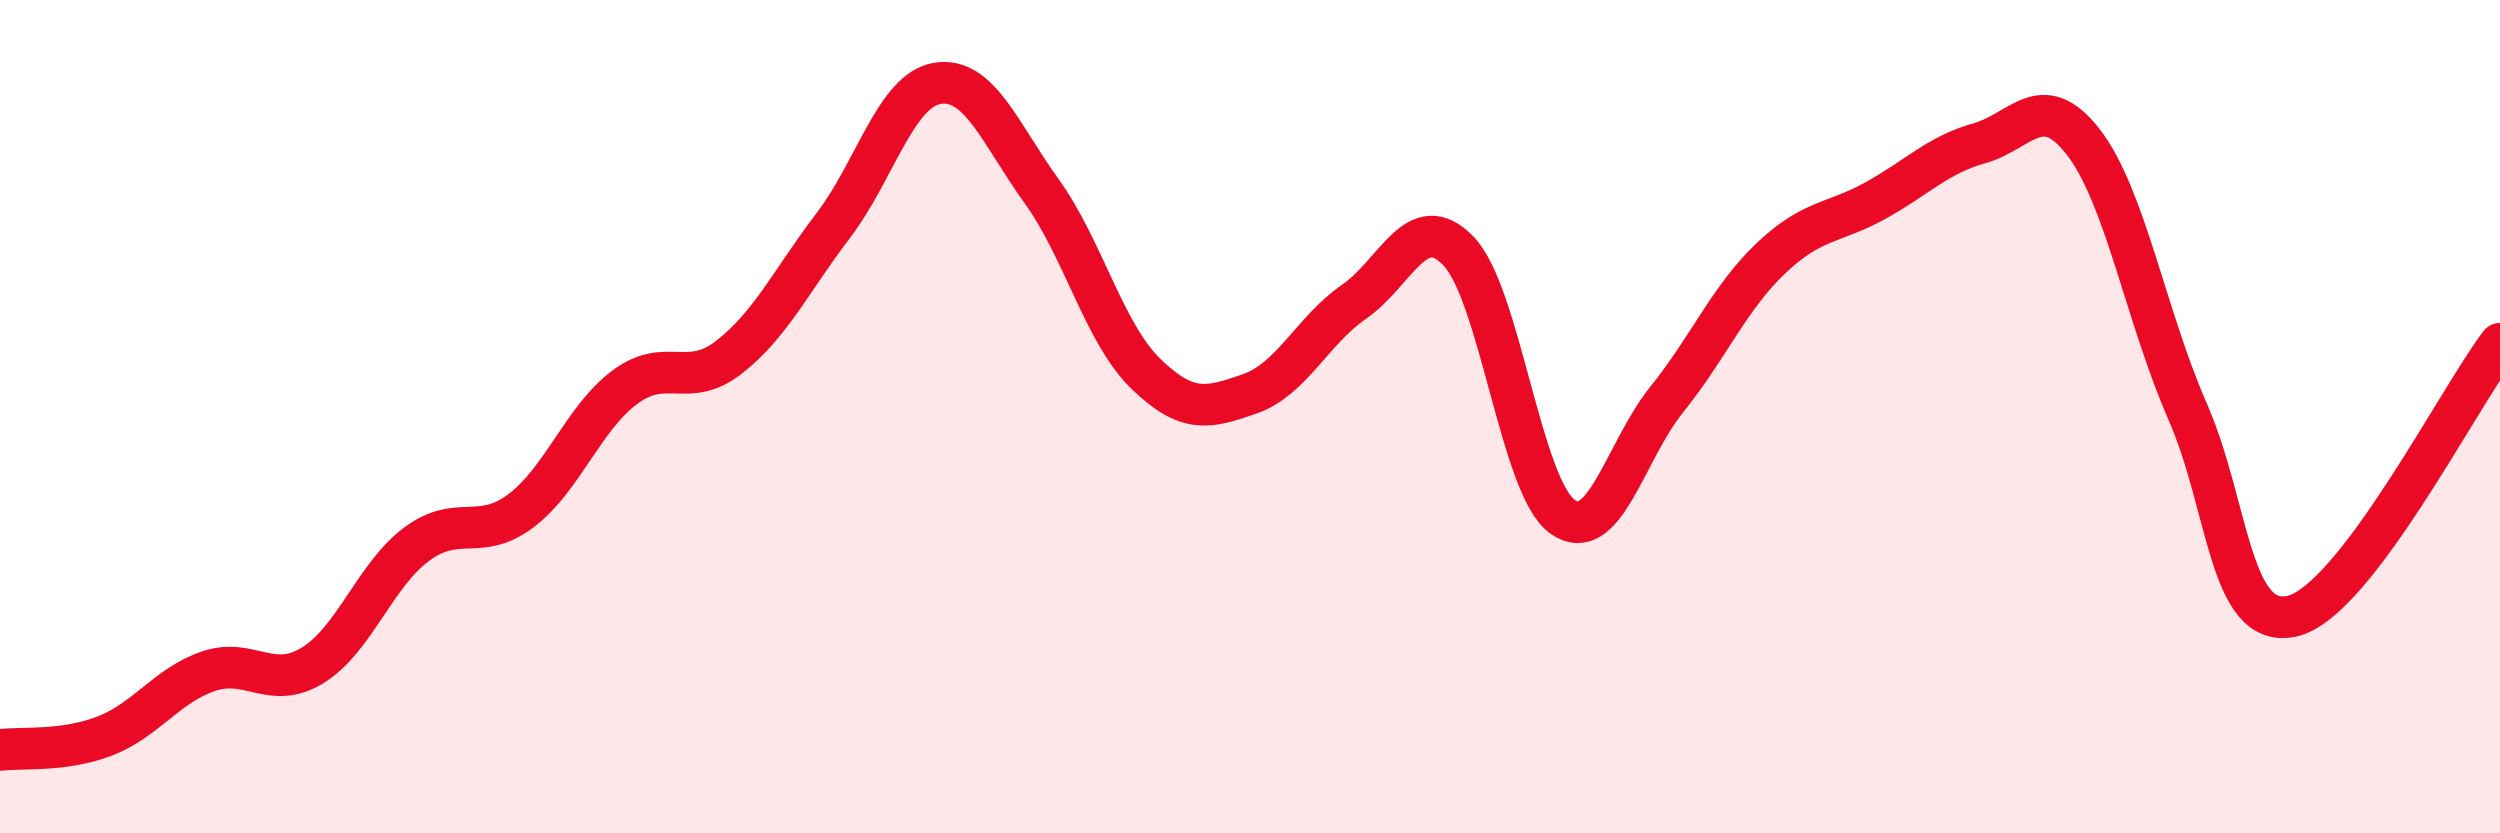
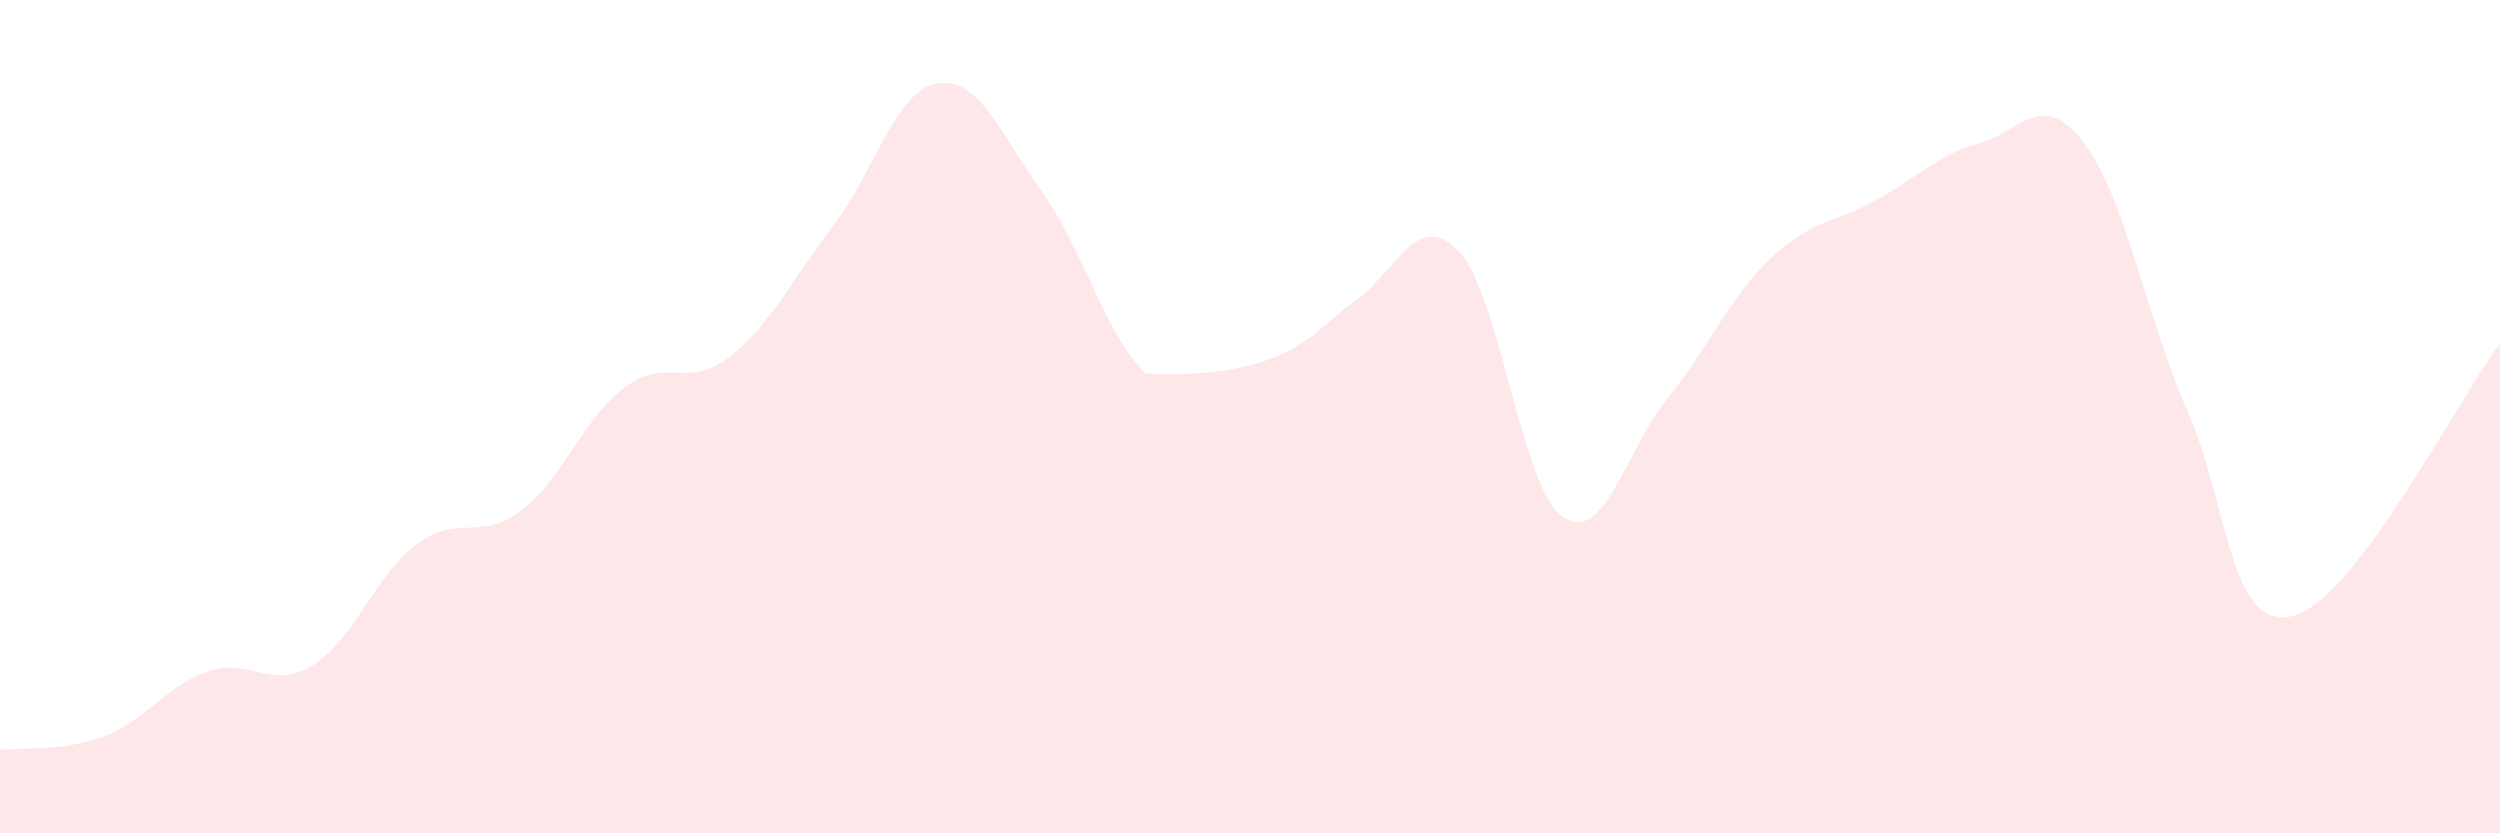
<svg xmlns="http://www.w3.org/2000/svg" width="60" height="20" viewBox="0 0 60 20">
-   <path d="M 0,18 C 0.5,17.93 1.5,18.05 2.5,17.67 C 3.5,17.29 4,16.45 5,16.11 C 6,15.77 6.5,16.58 7.5,15.97 C 8.5,15.36 9,13.8 10,13.06 C 11,12.32 11.5,13.01 12.5,12.26 C 13.5,11.51 14,10.03 15,9.29 C 16,8.55 16.5,9.35 17.5,8.57 C 18.5,7.79 19,6.72 20,5.41 C 21,4.1 21.5,2.16 22.5,2 C 23.5,1.84 24,3.2 25,4.59 C 26,5.98 26.5,8 27.5,8.97 C 28.5,9.94 29,9.8 30,9.45 C 31,9.1 31.5,7.93 32.5,7.24 C 33.5,6.55 34,4.99 35,6.02 C 36,7.05 36.5,11.69 37.5,12.4 C 38.5,13.11 39,10.83 40,9.59 C 41,8.35 41.5,7.15 42.5,6.2 C 43.5,5.25 44,5.37 45,4.82 C 46,4.27 46.5,3.72 47.5,3.44 C 48.5,3.16 49,2.12 50,3.41 C 51,4.7 51.5,7.59 52.5,9.87 C 53.5,12.15 53.5,15.11 55,14.79 C 56.5,14.47 59,9.56 60,8.25L60 20L0 20Z" fill="#EB0A25" opacity="0.1" stroke-linecap="round" stroke-linejoin="round" />
-   <path d="M 0,18 C 0.5,17.93 1.5,18.05 2.5,17.67 C 3.5,17.29 4,16.45 5,16.11 C 6,15.77 6.5,16.58 7.5,15.97 C 8.5,15.36 9,13.8 10,13.06 C 11,12.32 11.5,13.01 12.5,12.26 C 13.5,11.51 14,10.03 15,9.29 C 16,8.55 16.5,9.35 17.5,8.57 C 18.5,7.79 19,6.72 20,5.41 C 21,4.1 21.5,2.16 22.5,2 C 23.5,1.84 24,3.2 25,4.59 C 26,5.98 26.5,8 27.5,8.97 C 28.5,9.94 29,9.8 30,9.45 C 31,9.1 31.5,7.93 32.5,7.24 C 33.5,6.55 34,4.99 35,6.02 C 36,7.05 36.5,11.69 37.5,12.4 C 38.5,13.11 39,10.83 40,9.59 C 41,8.35 41.5,7.15 42.5,6.2 C 43.5,5.25 44,5.37 45,4.82 C 46,4.27 46.5,3.72 47.5,3.44 C 48.5,3.16 49,2.12 50,3.41 C 51,4.7 51.5,7.59 52.5,9.87 C 53.5,12.15 53.5,15.11 55,14.79 C 56.5,14.47 59,9.56 60,8.25" stroke="#EB0A25" stroke-width="1" fill="none" stroke-linecap="round" stroke-linejoin="round" />
+   <path d="M 0,18 C 0.5,17.93 1.5,18.05 2.5,17.67 C 3.5,17.29 4,16.45 5,16.11 C 6,15.77 6.5,16.58 7.5,15.97 C 8.5,15.36 9,13.8 10,13.06 C 11,12.32 11.5,13.01 12.5,12.26 C 13.5,11.51 14,10.03 15,9.29 C 16,8.55 16.5,9.35 17.5,8.57 C 18.5,7.79 19,6.72 20,5.41 C 21,4.1 21.5,2.16 22.5,2 C 23.5,1.84 24,3.2 25,4.59 C 26,5.98 26.5,8 27.5,8.97 C 31,9.1 31.5,7.93 32.5,7.24 C 33.5,6.55 34,4.99 35,6.02 C 36,7.05 36.5,11.69 37.5,12.4 C 38.5,13.11 39,10.83 40,9.59 C 41,8.35 41.5,7.15 42.5,6.2 C 43.5,5.25 44,5.37 45,4.82 C 46,4.27 46.5,3.72 47.5,3.44 C 48.5,3.16 49,2.12 50,3.41 C 51,4.7 51.5,7.59 52.5,9.87 C 53.5,12.15 53.5,15.11 55,14.79 C 56.5,14.47 59,9.56 60,8.25L60 20L0 20Z" fill="#EB0A25" opacity="0.1" stroke-linecap="round" stroke-linejoin="round" />
</svg>